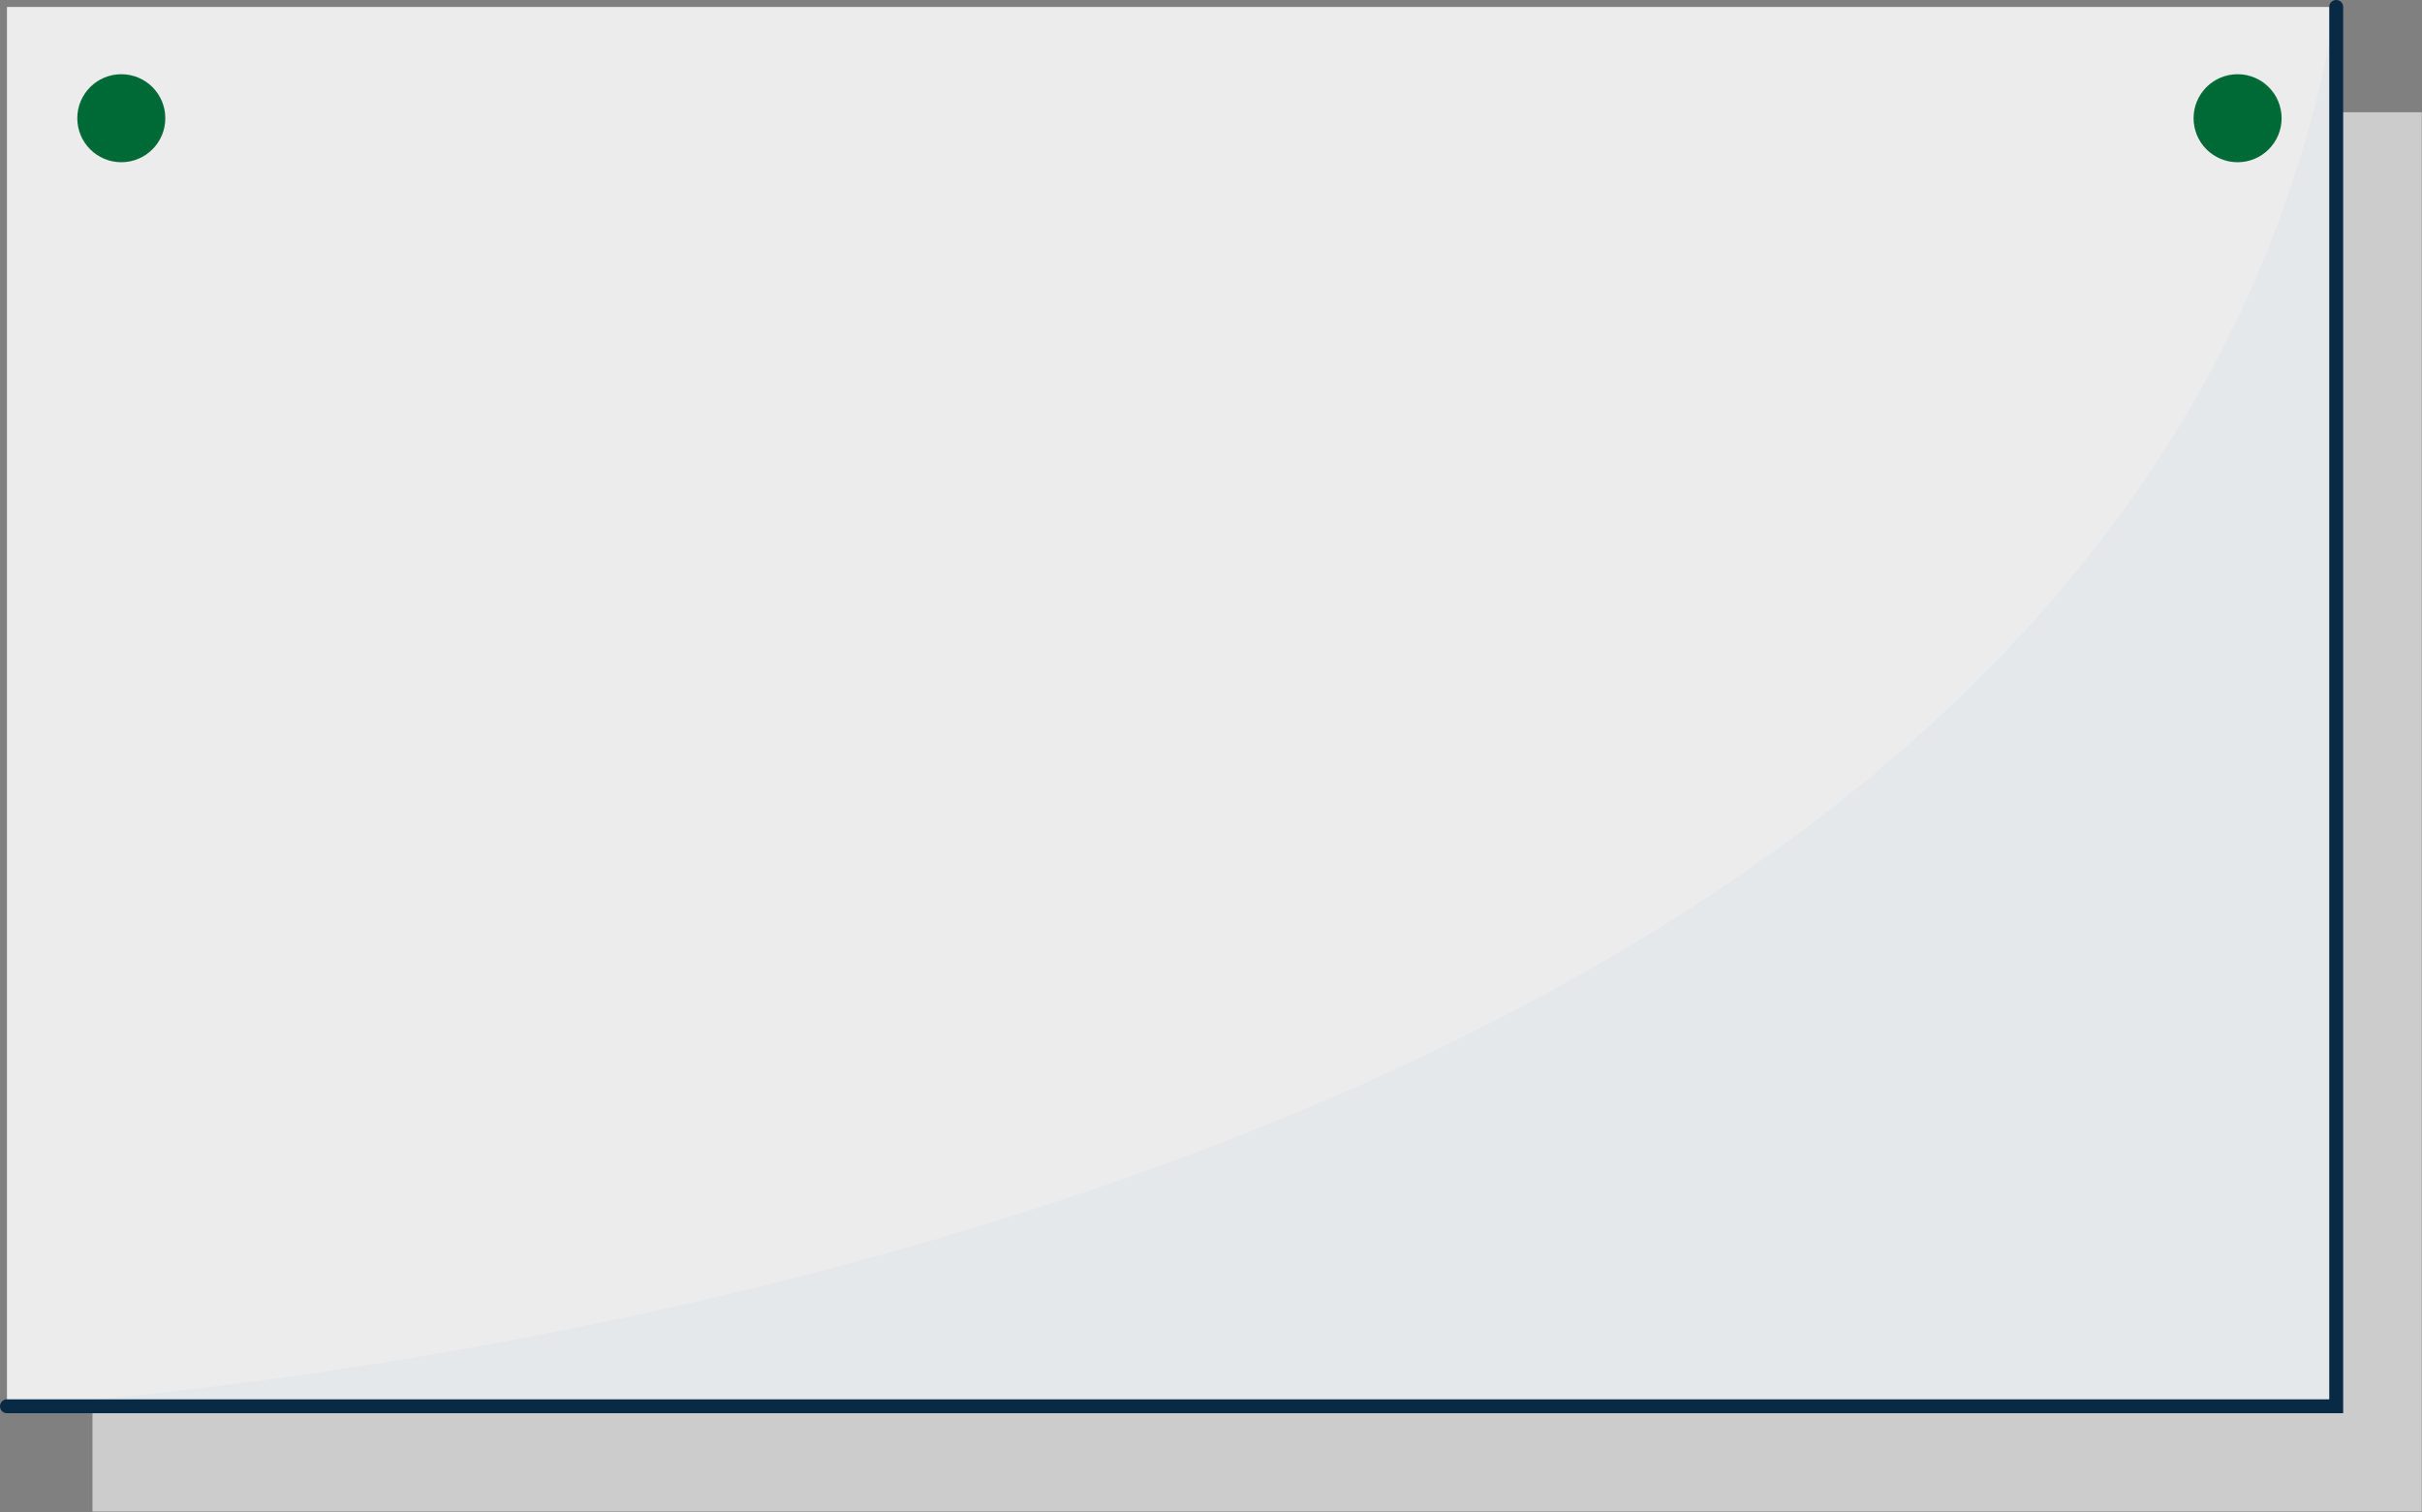
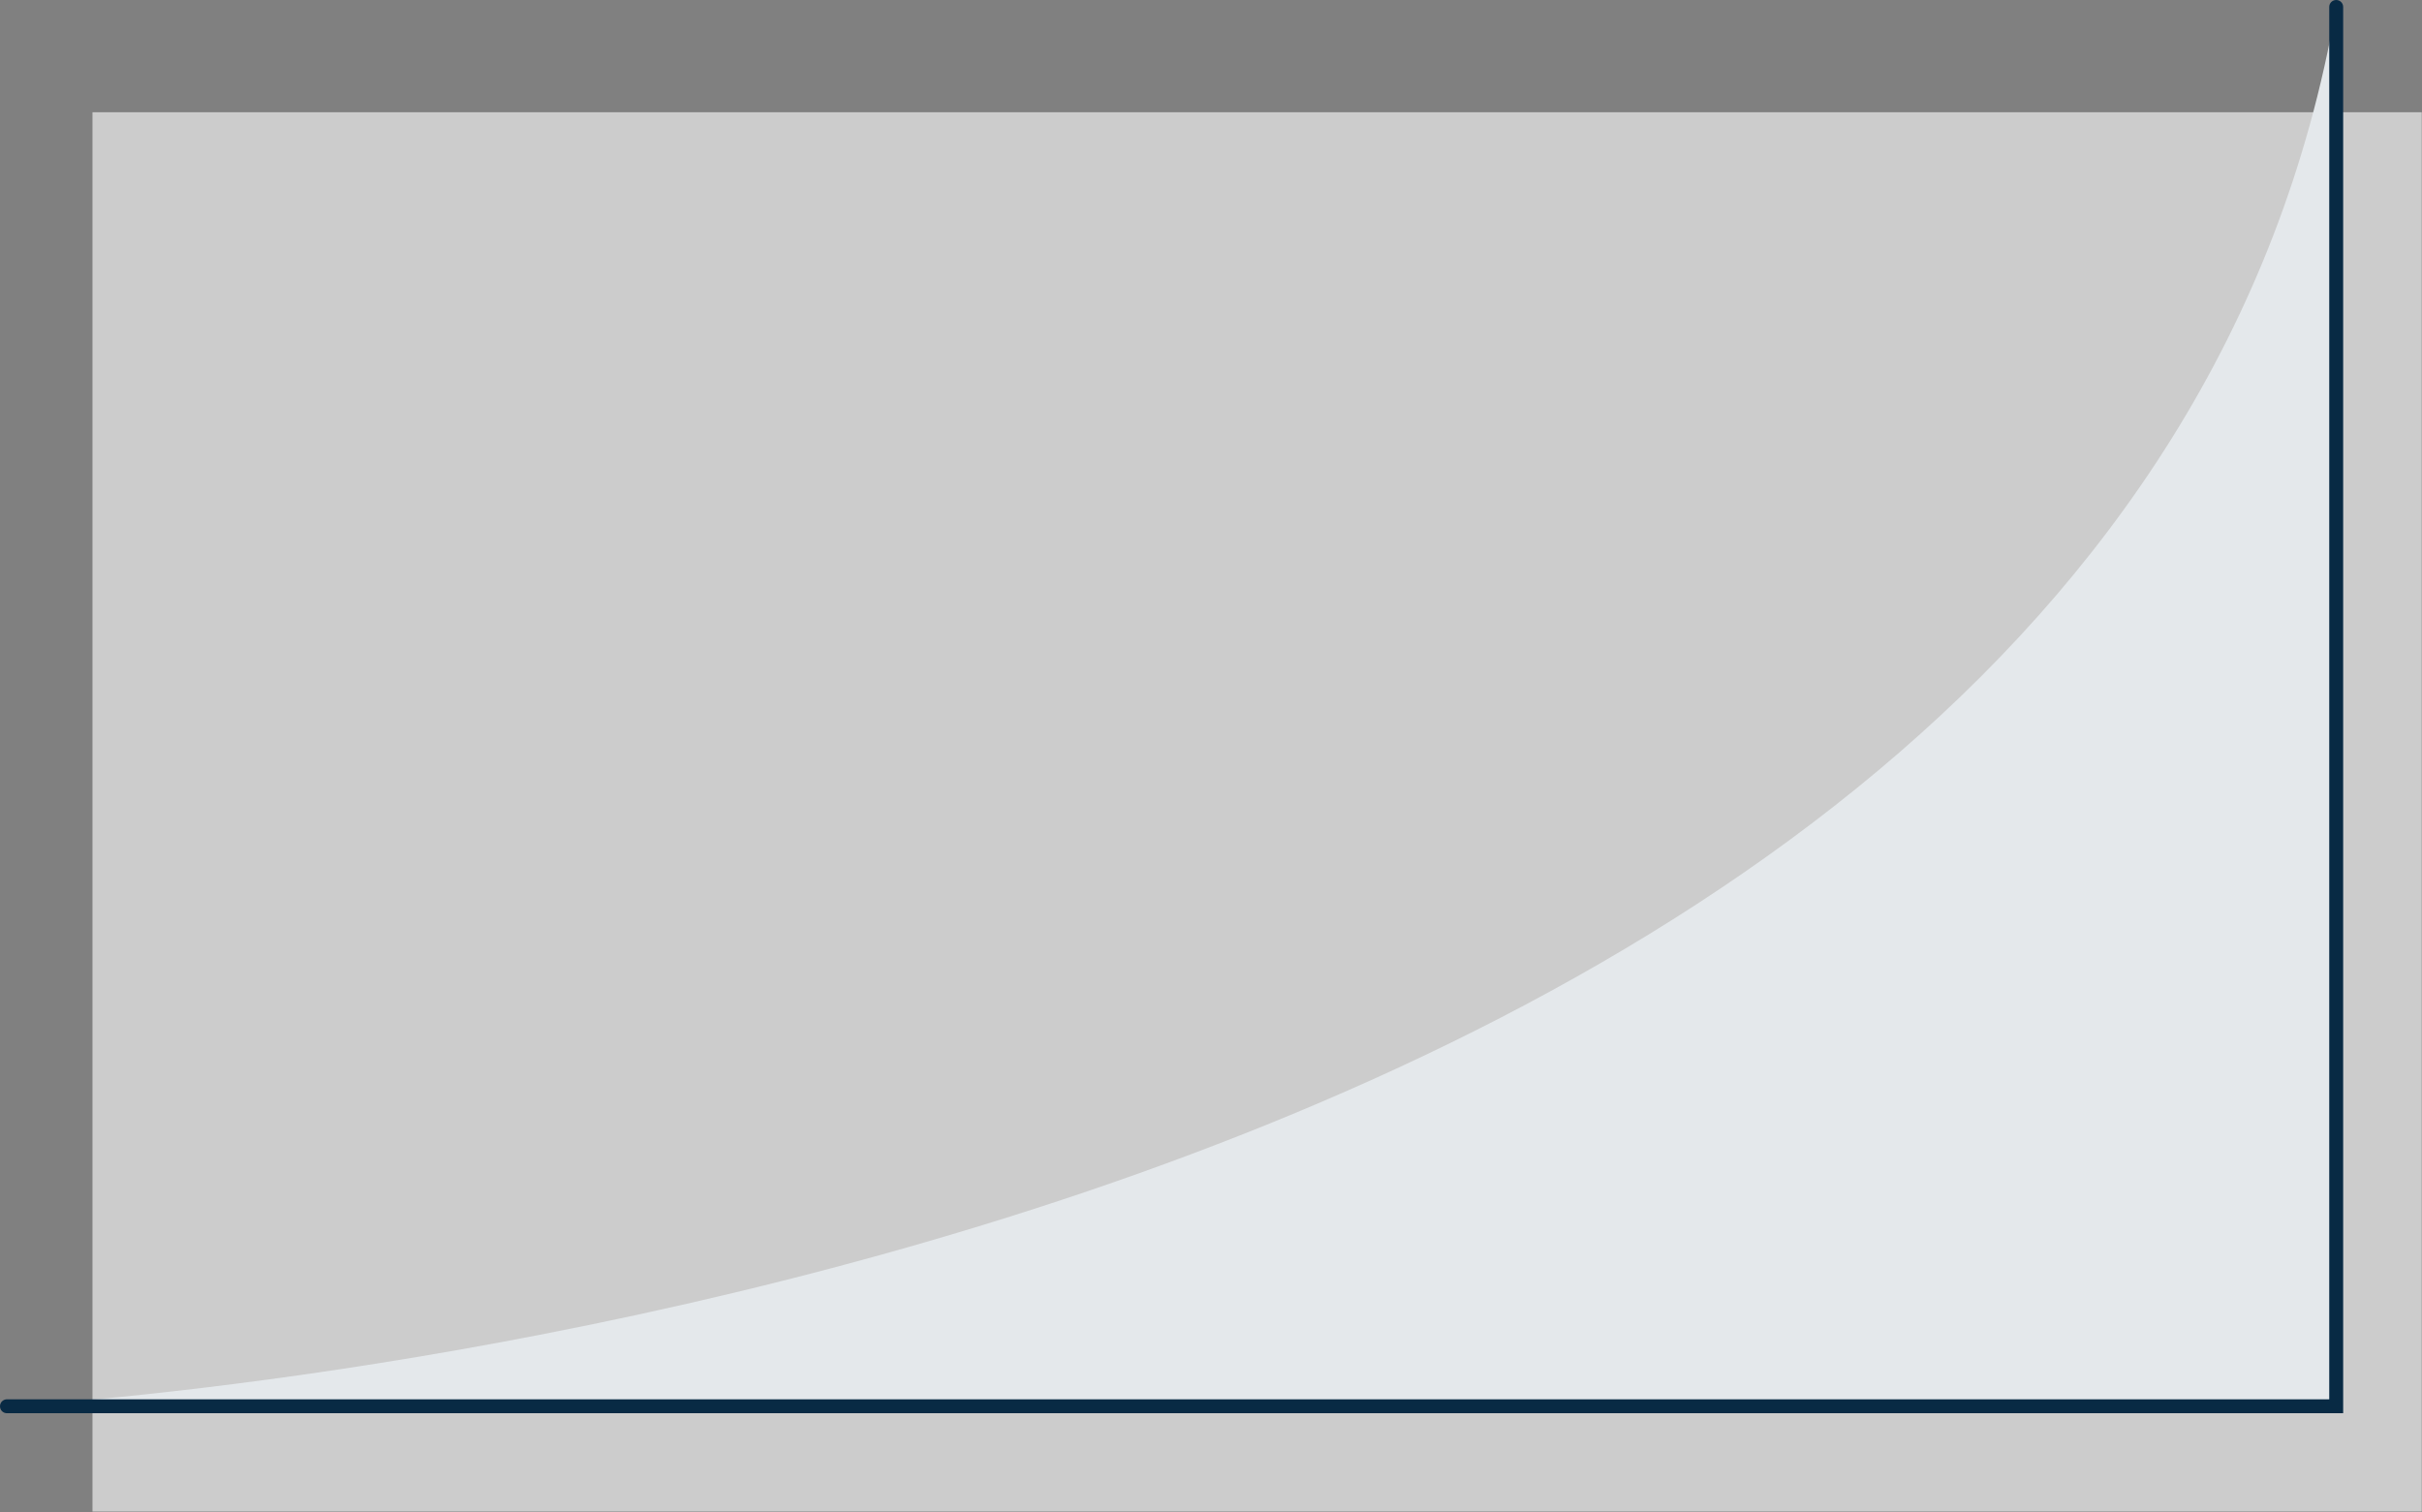
<svg xmlns="http://www.w3.org/2000/svg" fill="#000000" height="108.6" preserveAspectRatio="xMidYMid meet" version="1" viewBox="0.0 0.0 173.9 108.6" width="173.9" zoomAndPan="magnify">
  <rect x="0.0" y="0.0" width="173.9" height="108.6" fill="#808080" stroke="none" />
  <g id="change1_1">
    <path d="M6.64 8.06H173.88V108.55H6.64z" fill="#cccccc" />
  </g>
  <g id="change2_1">
-     <path d="M0.5 0.5H167.74V100.99H0.5z" fill="#ececec" />
-   </g>
+     </g>
  <g id="change3_1">
    <path d="M0.5,100.99c0,0,151.19-7.7,167.24-100.49v100.49H0.5z" fill="#e4e8eb" />
  </g>
  <g>
    <g id="change4_1">
-       <circle cx="8.71" cy="8.49" fill="#006a36" r="3.16" />
-     </g>
+       </g>
  </g>
  <g>
    <g id="change4_2">
-       <circle cx="160.66" cy="8.49" fill="#006a36" r="3.16" />
-     </g>
+       </g>
  </g>
  <g id="change5_1">
    <path d="M168.24,101.49H0.5c-0.28,0-0.5-0.22-0.5-0.5s0.22-0.5,0.5-0.5h166.74V0.5c0-0.28,0.22-0.5,0.5-0.5 s0.5,0.22,0.5,0.5V101.49z" fill="#082a44" />
  </g>
</svg>